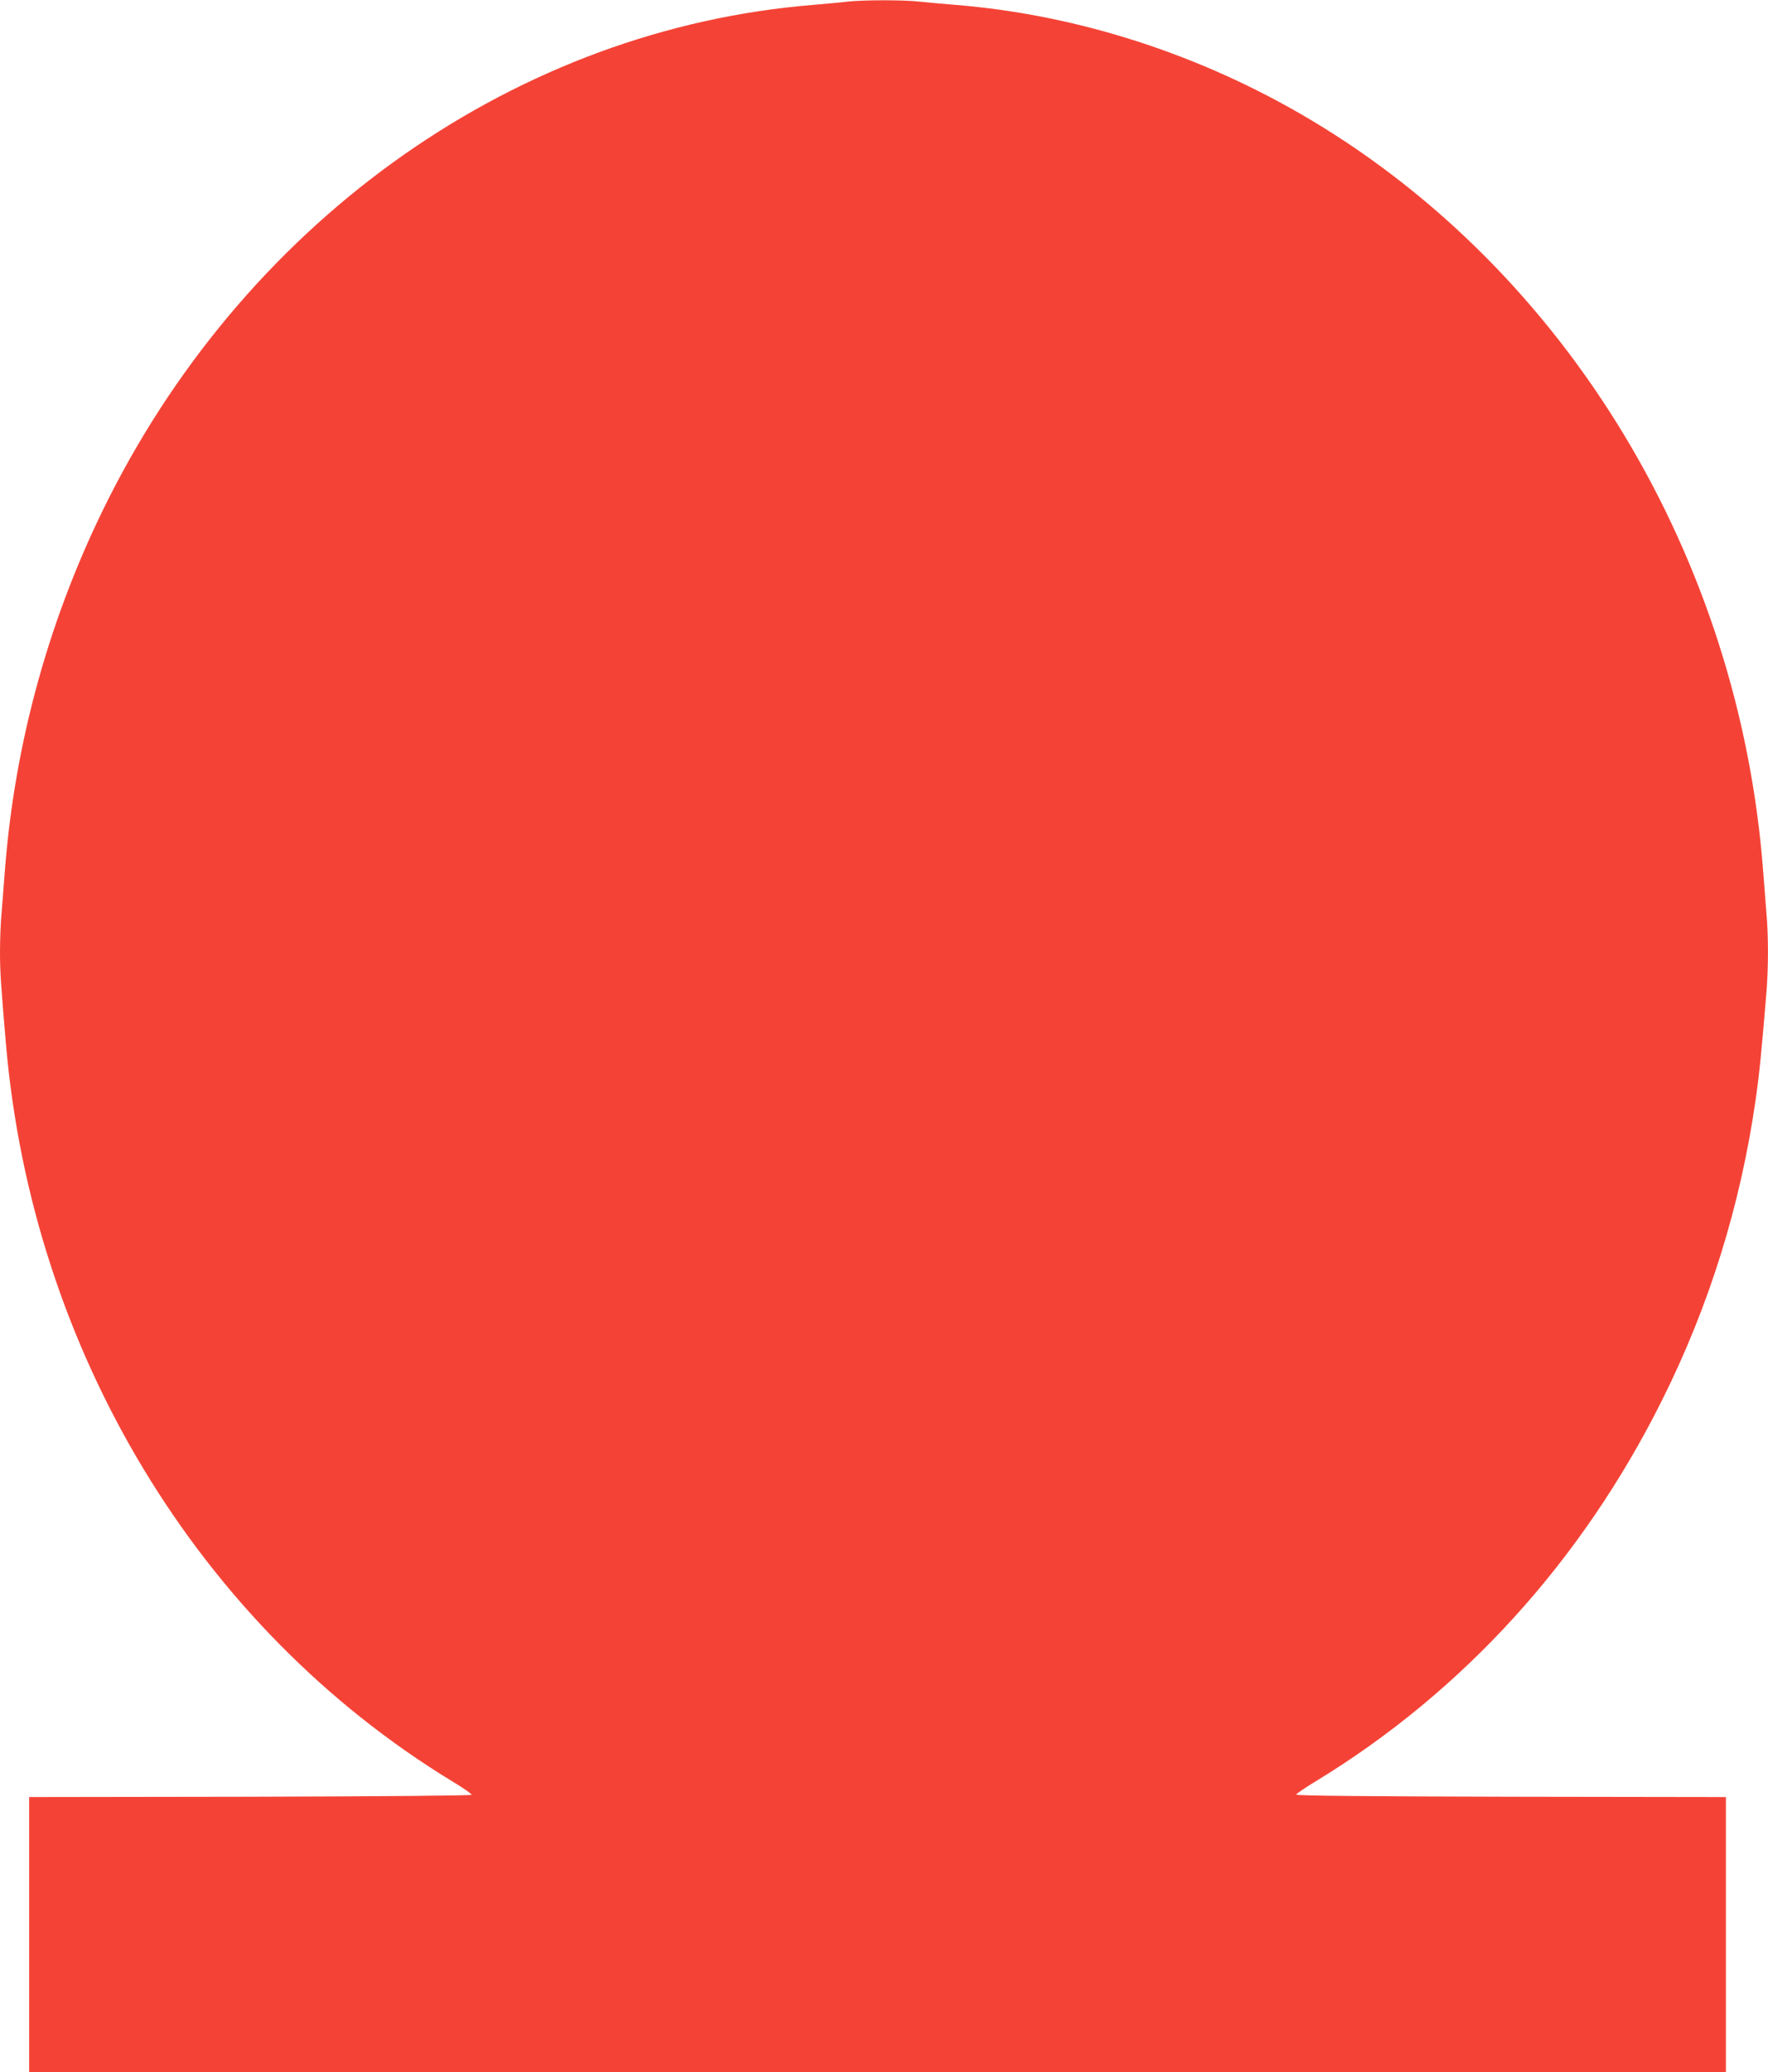
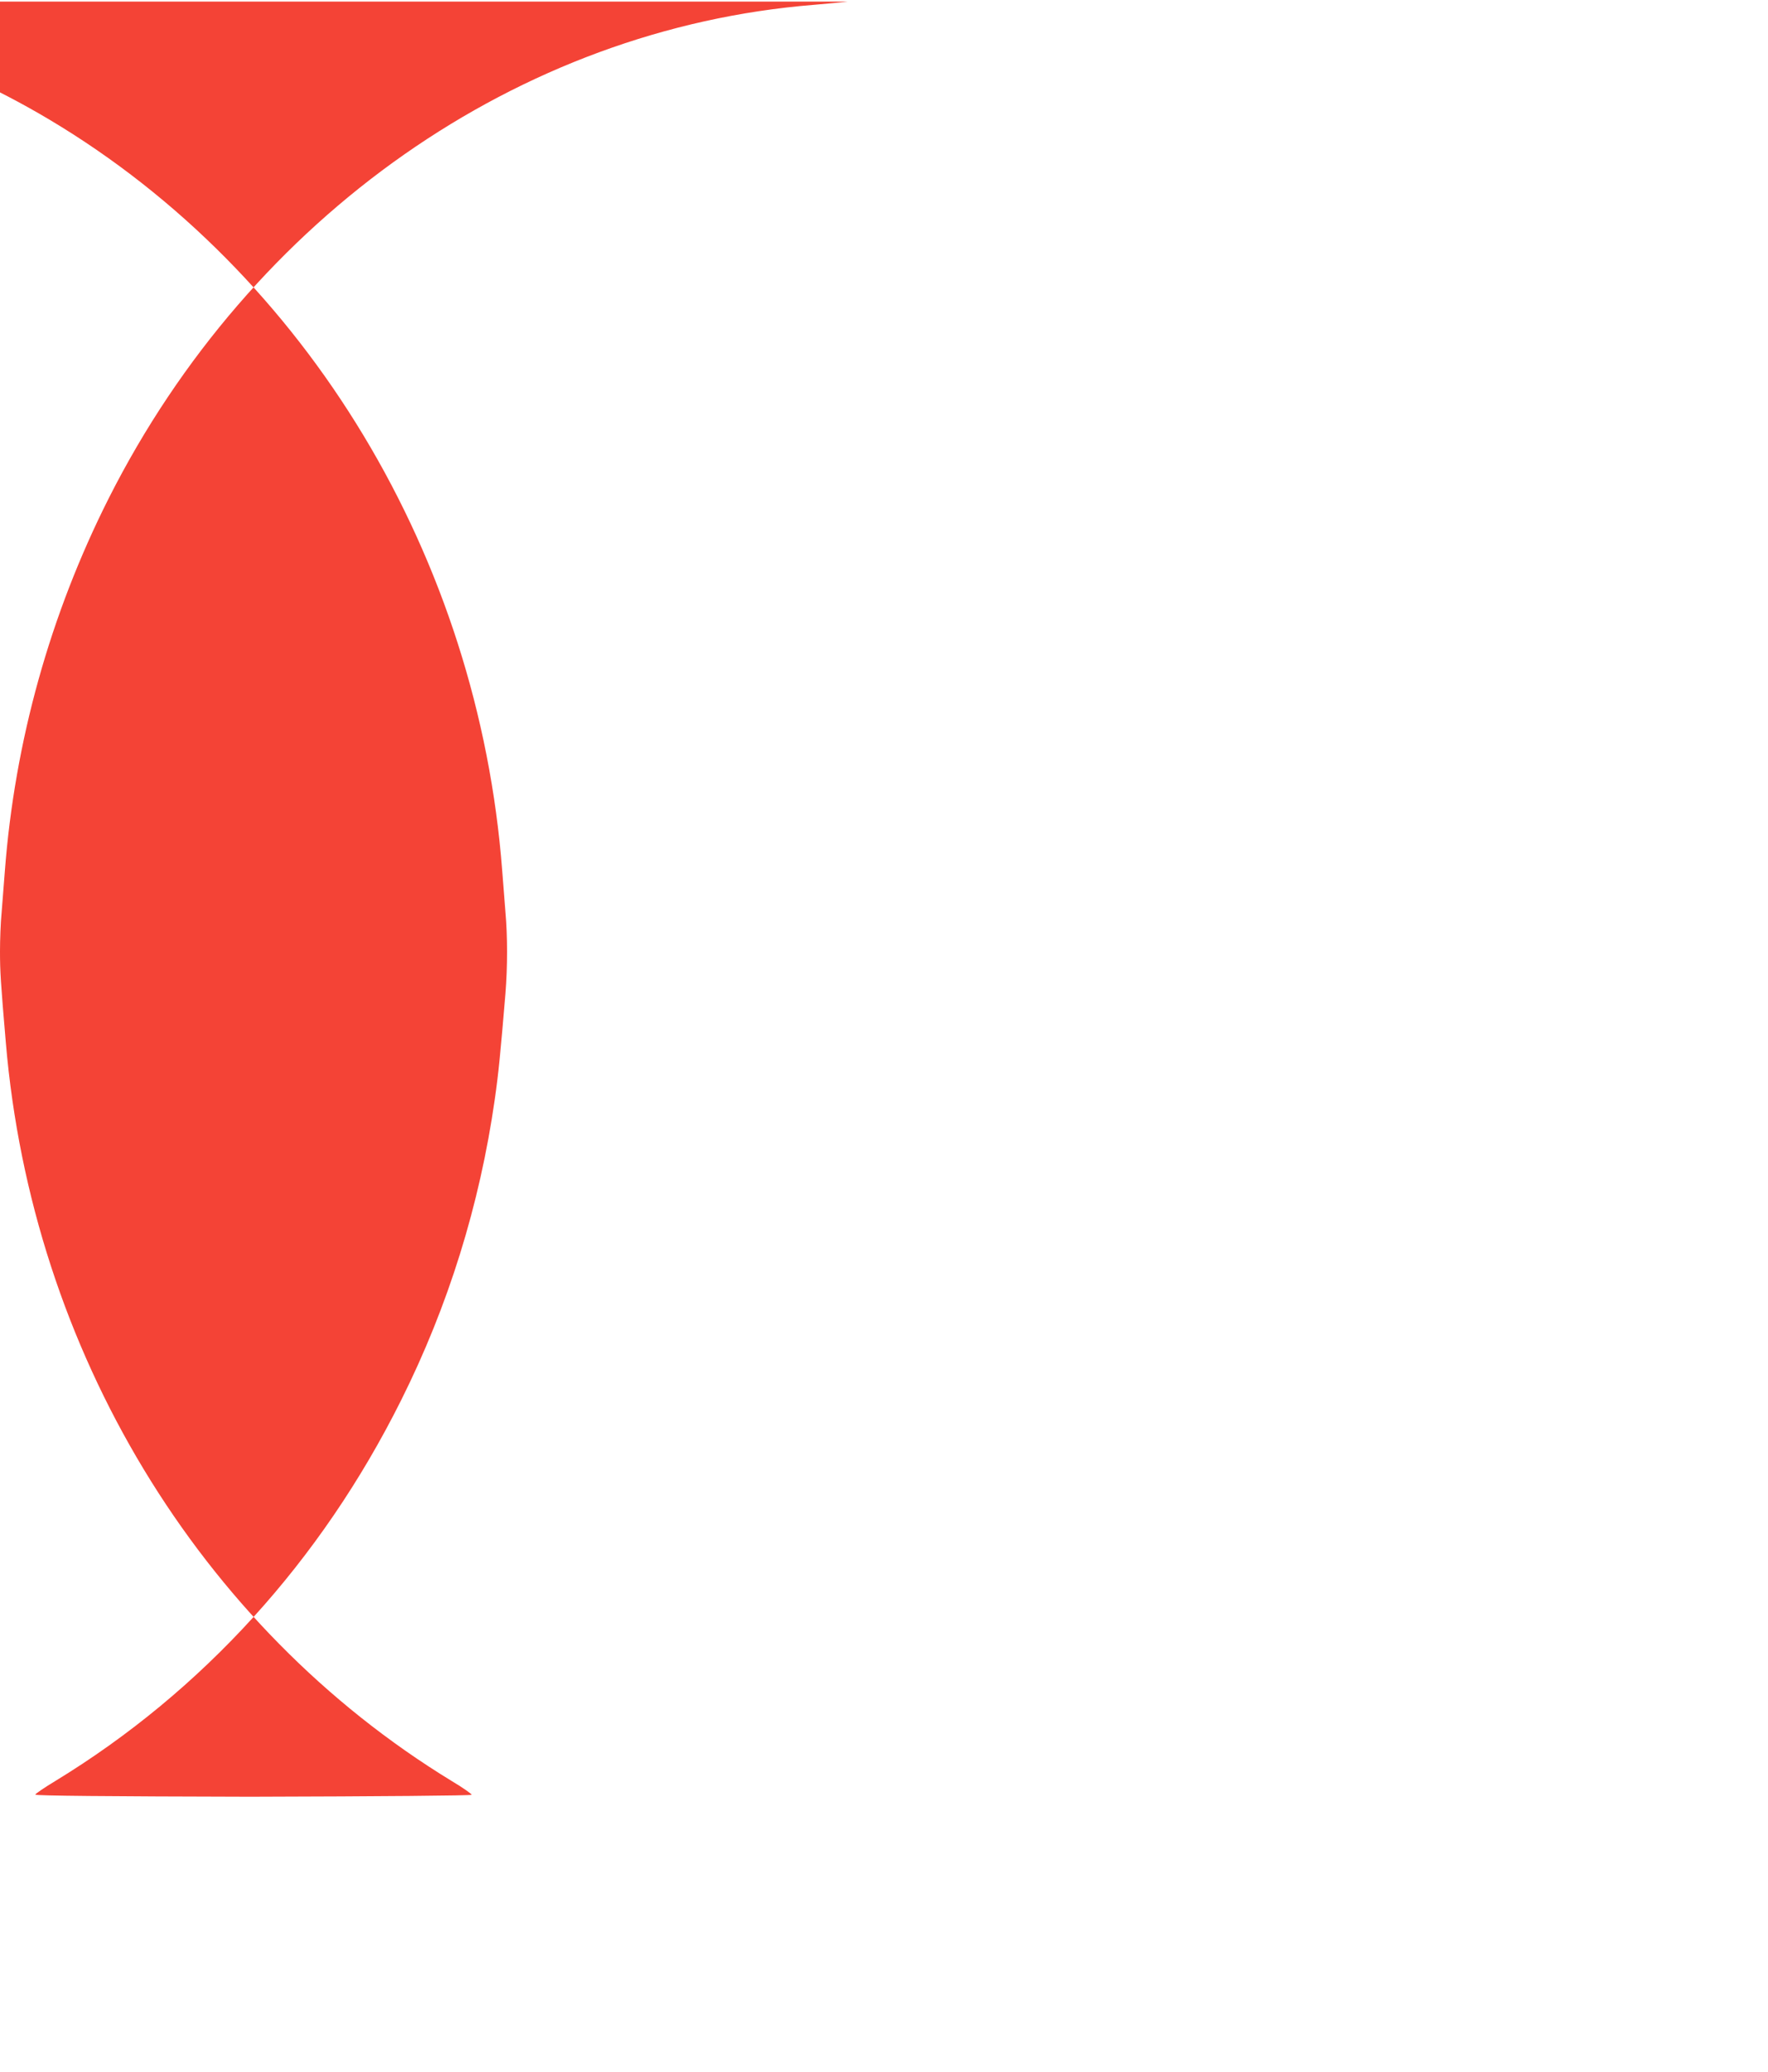
<svg xmlns="http://www.w3.org/2000/svg" version="1.0" width="1092pt" height="1280pt" viewBox="0 0 1092 1280" preserveAspectRatio="xMidYMid meet">
  <g transform="translate(0,1280) scale(0.1,-0.1)" fill="#f44336" stroke="none">
-     <path d="M5235 12790 c-38 -5 -133 -13 -210 -20 -1821 -147 -3472 -1303 -4353 -3047 -363 -720 -581 -1503 -642 -2303 -6 -80 -15 -195 -20 -256 -6 -60 -10 -168 -10 -240 0 -125 4 -189 36 -564 161 -1901 1193 -3608 2754 -4561 69 -41 124 -80 123 -85 -2 -5 -556 -10 -1368 -12 l-1365 -2 0 -850 0 -850 5240 0 5240 0 0 850 0 850 -1327 2 c-878 2 -1328 6 -1327 13 1 6 57 44 125 85 908 554 1640 1360 2134 2350 292 584 486 1208 579 1860 23 160 35 283 66 655 13 161 13 355 0 499 -5 61 -14 176 -20 256 -147 1935 -1206 3692 -2795 4640 -676 403 -1438 649 -2195 710 -74 6 -174 15 -221 20 -98 11 -342 11 -444 0z" />
+     <path d="M5235 12790 c-38 -5 -133 -13 -210 -20 -1821 -147 -3472 -1303 -4353 -3047 -363 -720 -581 -1503 -642 -2303 -6 -80 -15 -195 -20 -256 -6 -60 -10 -168 -10 -240 0 -125 4 -189 36 -564 161 -1901 1193 -3608 2754 -4561 69 -41 124 -80 123 -85 -2 -5 -556 -10 -1368 -12 c-878 2 -1328 6 -1327 13 1 6 57 44 125 85 908 554 1640 1360 2134 2350 292 584 486 1208 579 1860 23 160 35 283 66 655 13 161 13 355 0 499 -5 61 -14 176 -20 256 -147 1935 -1206 3692 -2795 4640 -676 403 -1438 649 -2195 710 -74 6 -174 15 -221 20 -98 11 -342 11 -444 0z" />
  </g>
</svg>